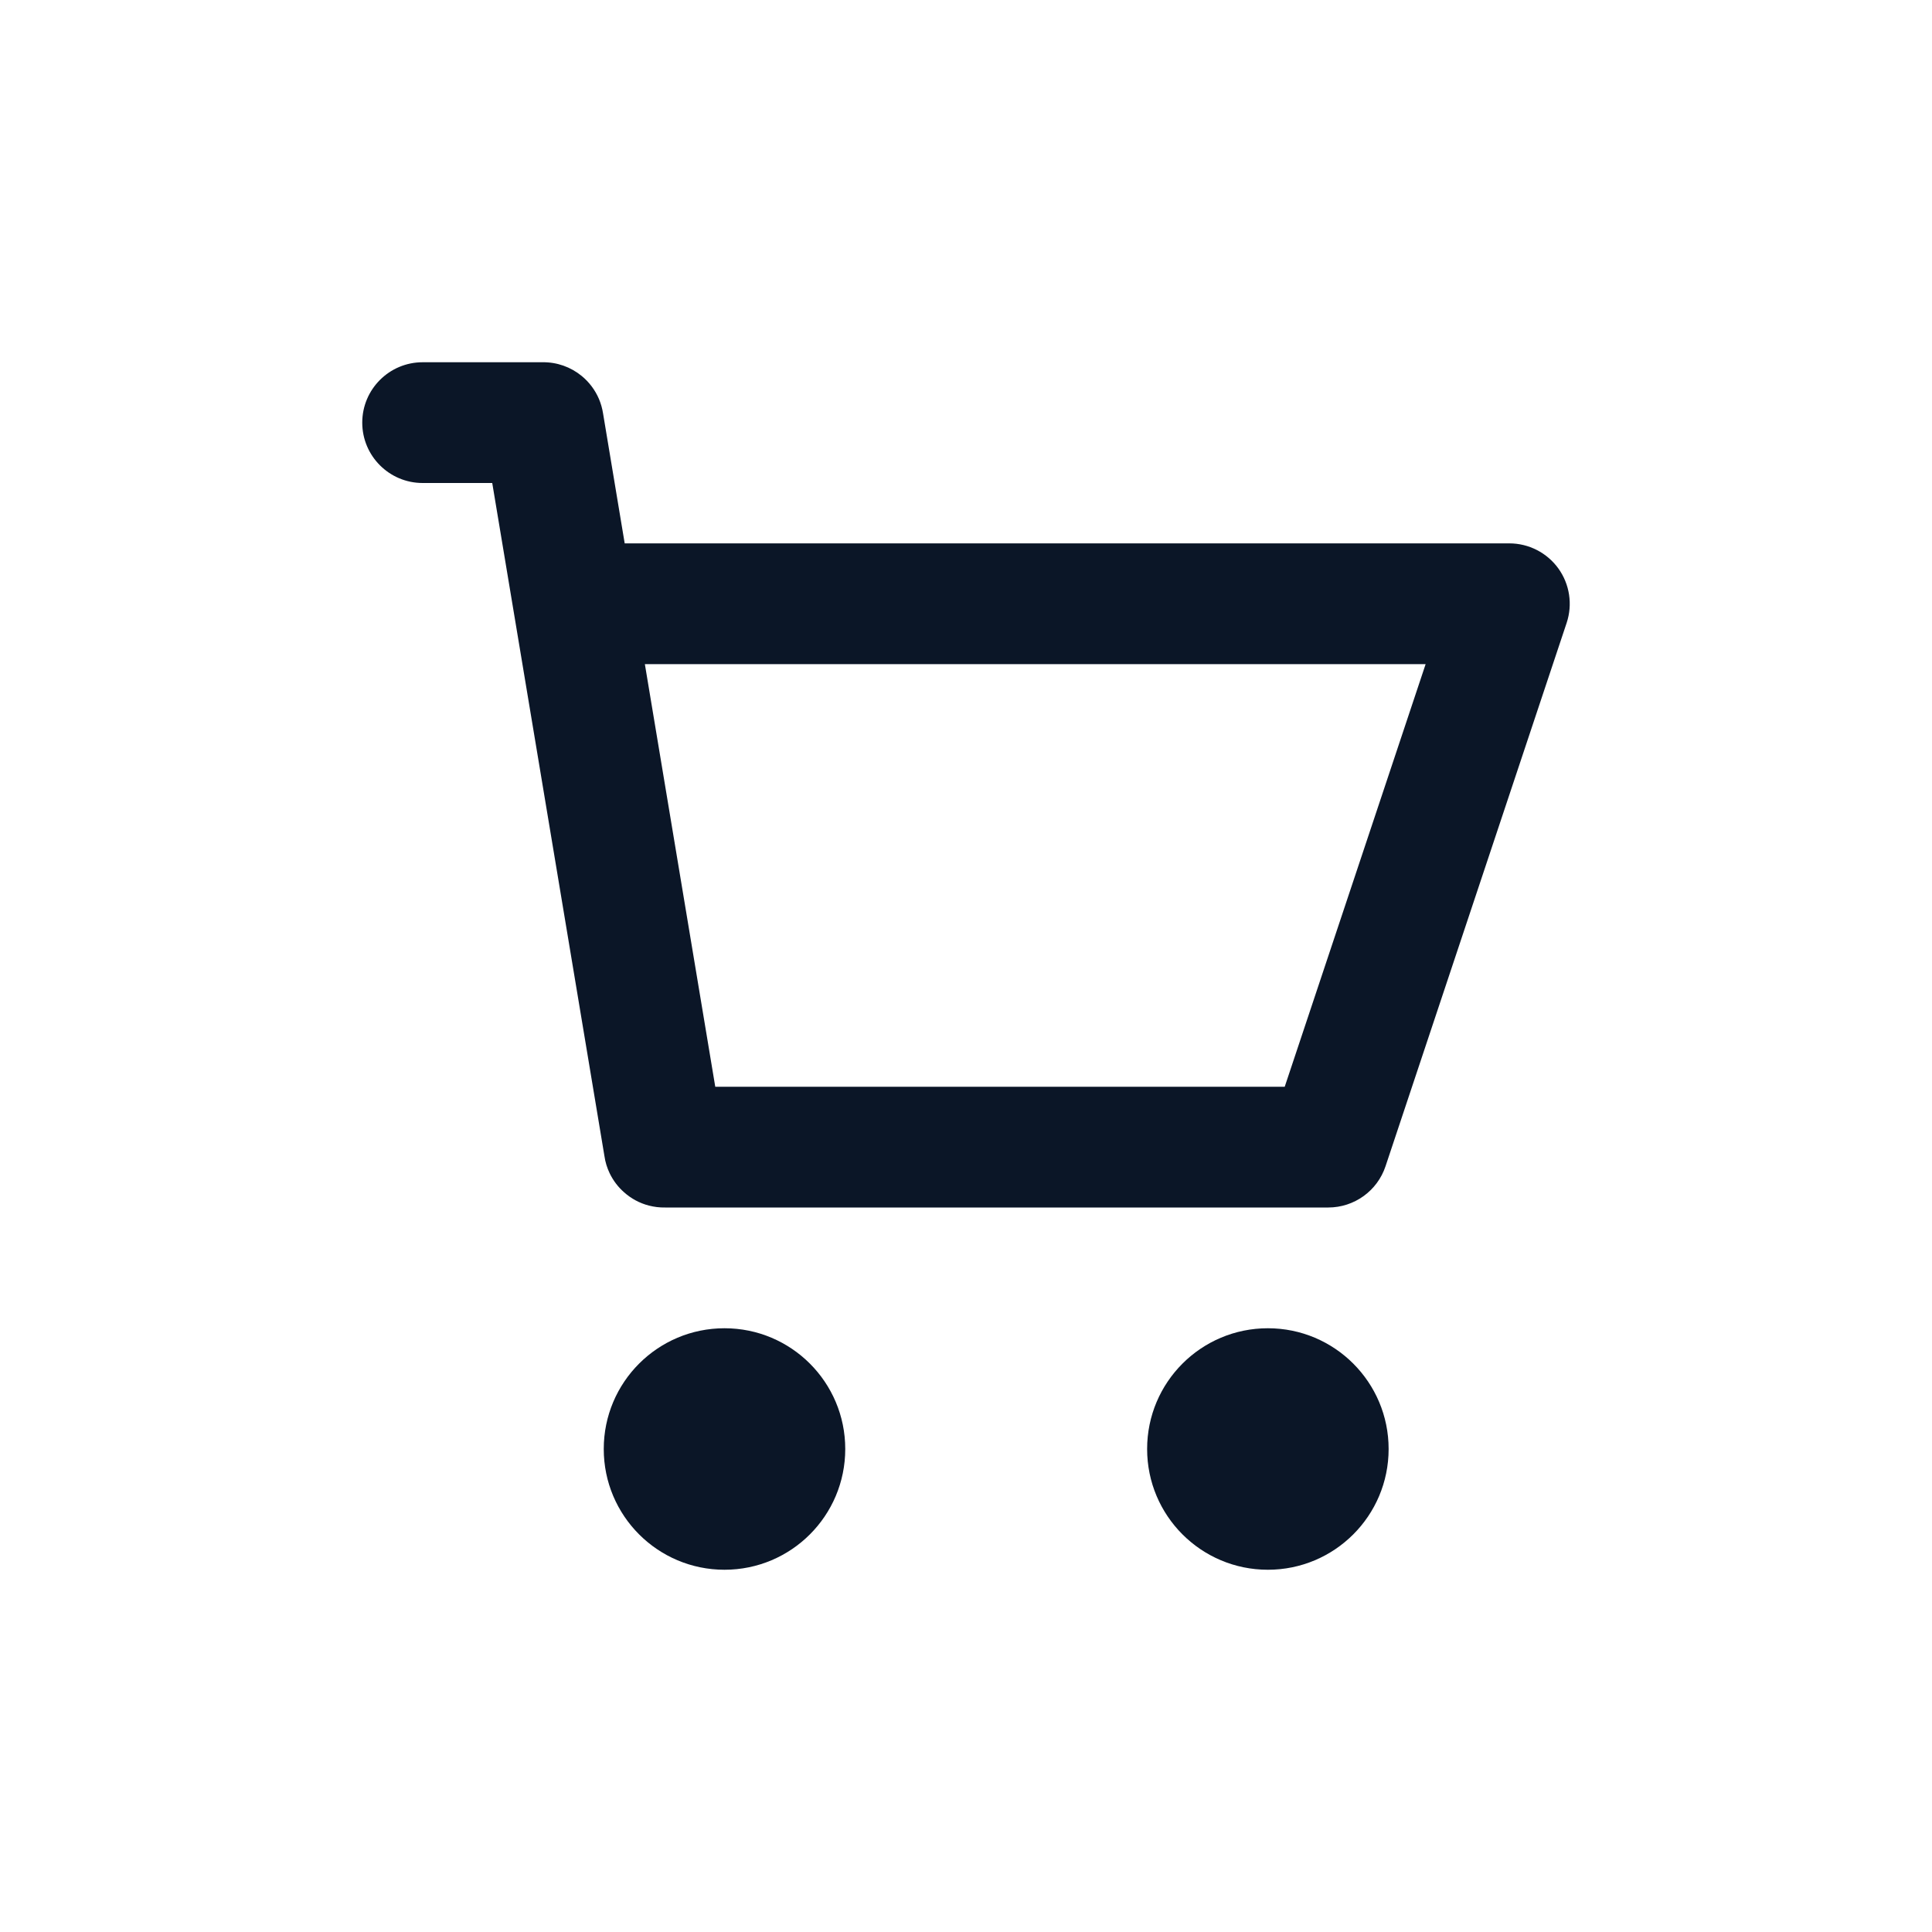
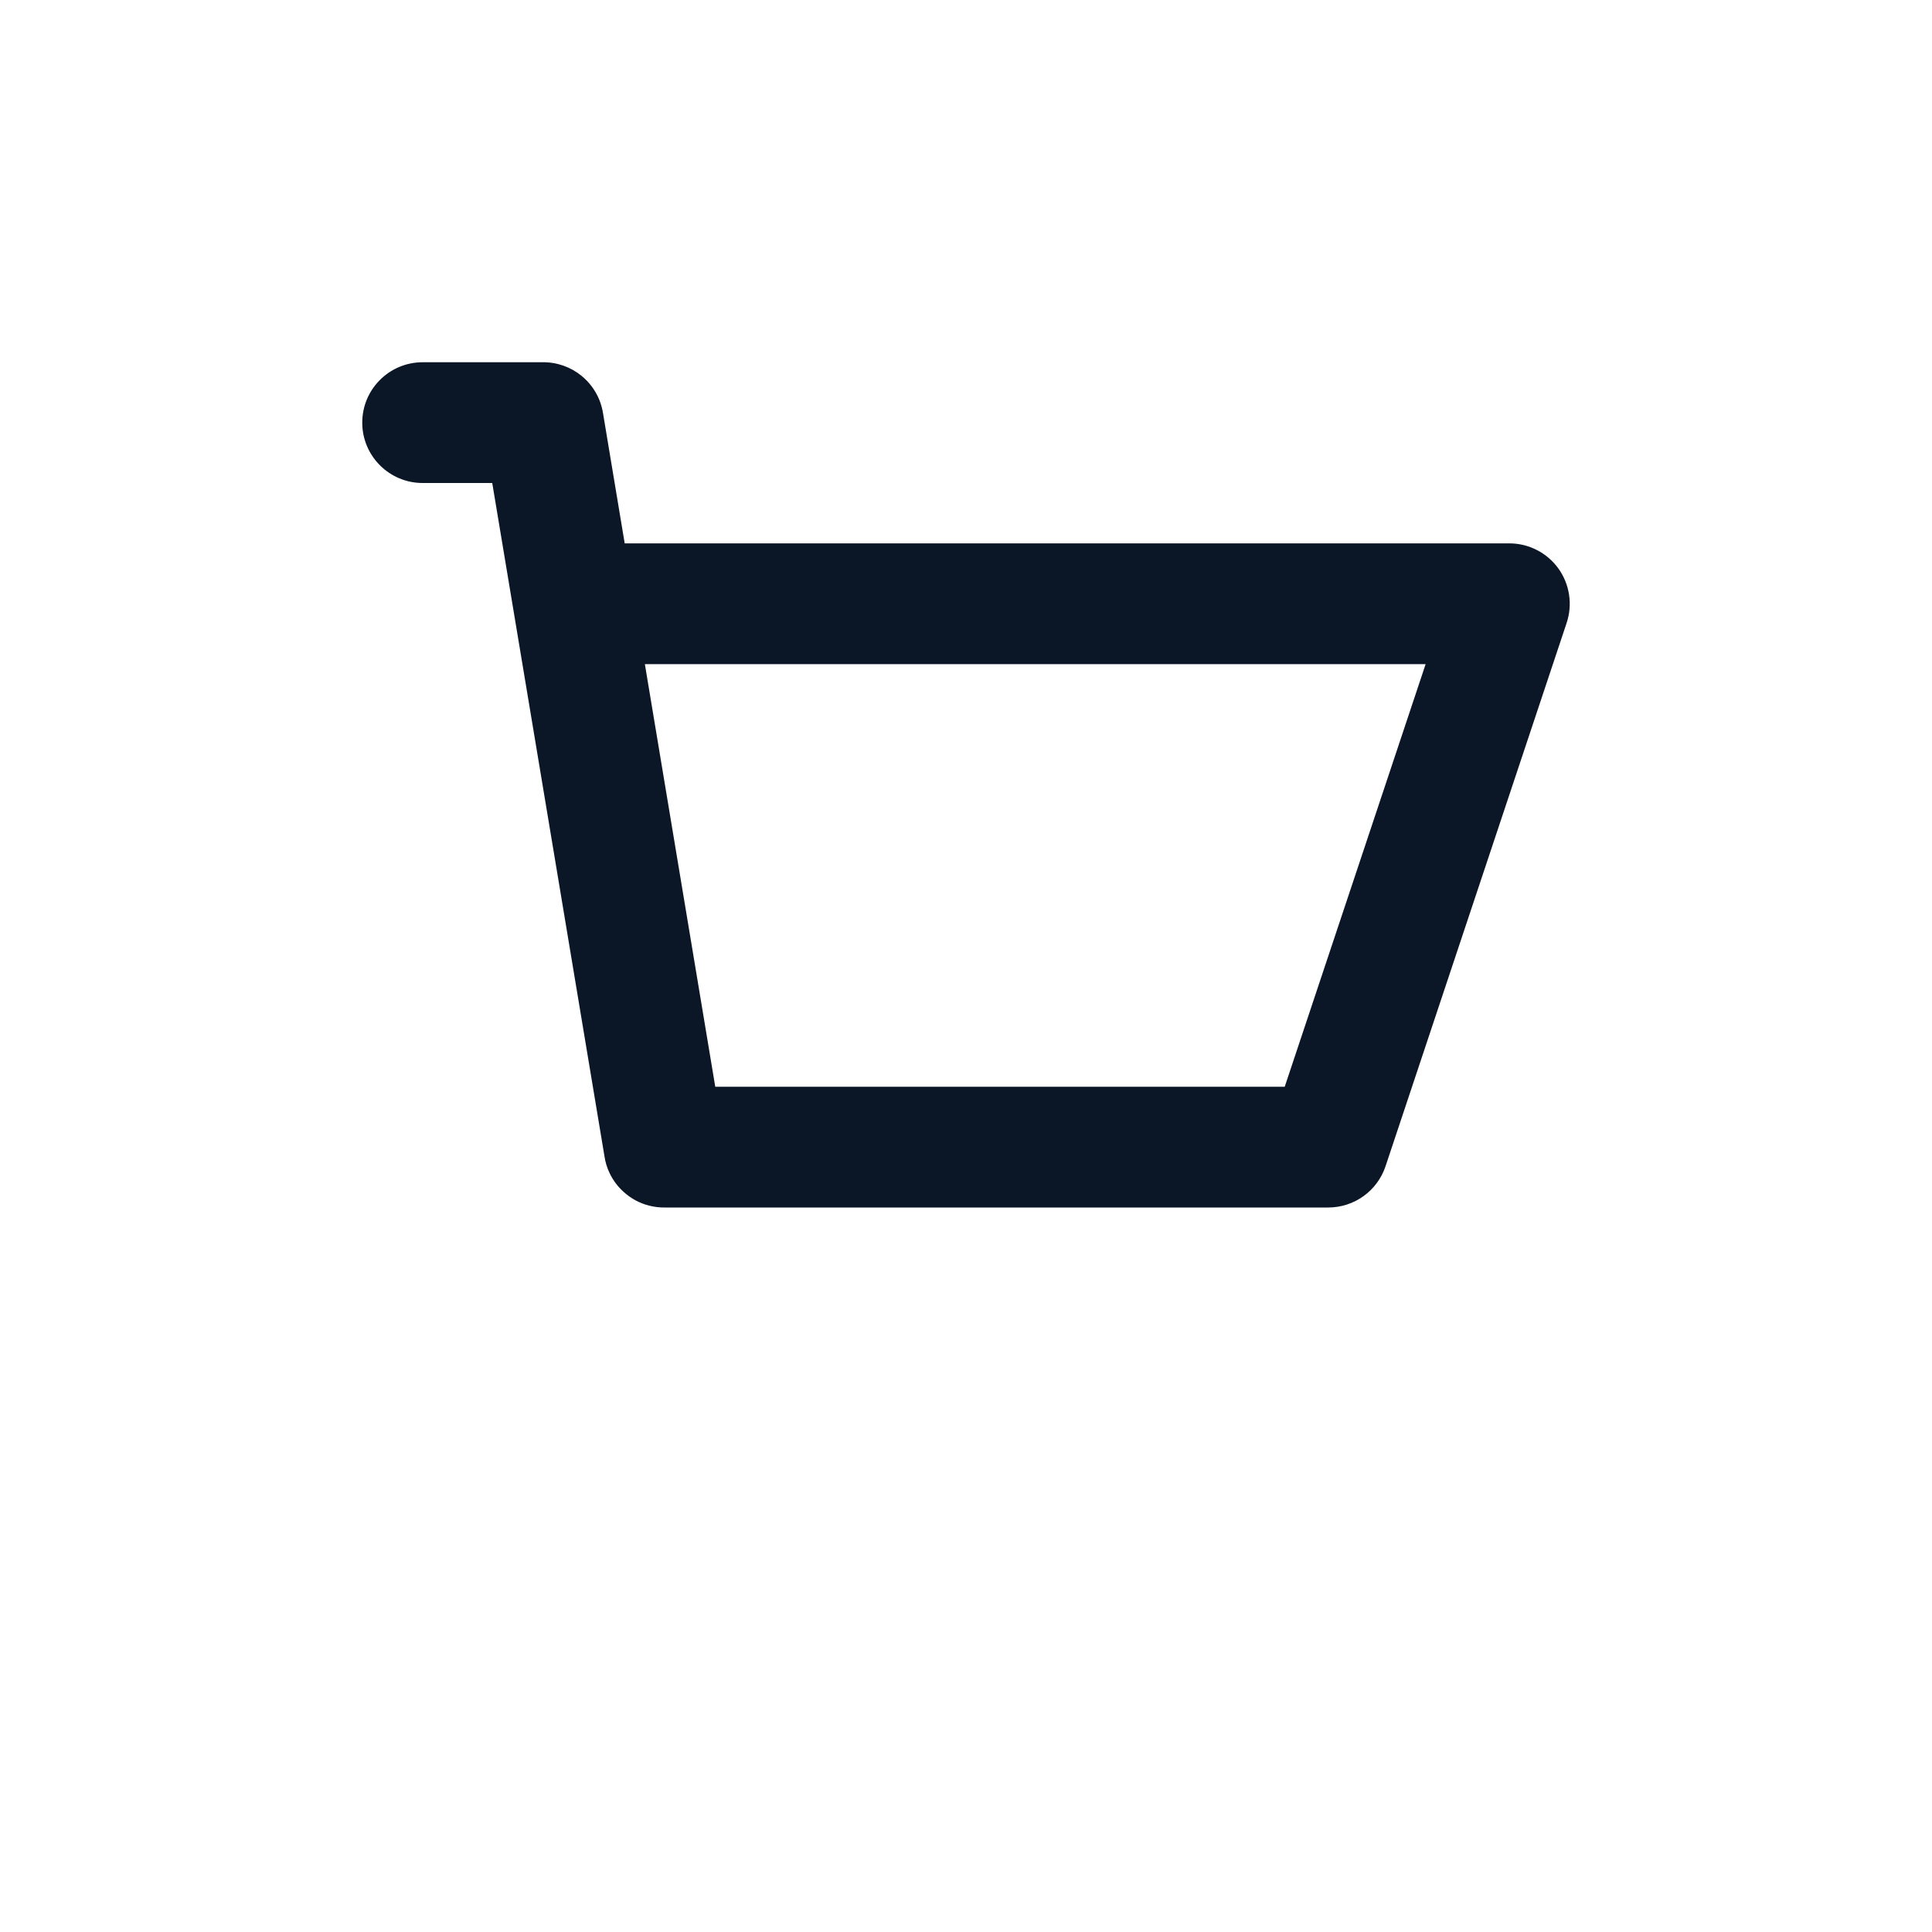
<svg xmlns="http://www.w3.org/2000/svg" width="32" height="32" viewBox="0 0 32 32" fill="none">
  <path d="M8.153 8L10.011 19.146C10.025 19.247 10.055 19.343 10.097 19.431C10.156 19.554 10.238 19.662 10.338 19.749C10.453 19.852 10.593 19.928 10.747 19.968C10.834 19.99 10.924 20.002 11.017 20H22C22.43 20 22.813 19.725 22.949 19.316L25.949 10.316C26.05 10.011 25.999 9.676 25.811 9.415C25.623 9.155 25.321 9 25 9H10.347L9.989 6.85C9.976 6.766 9.953 6.685 9.921 6.609C9.856 6.457 9.756 6.326 9.632 6.225C9.453 6.079 9.225 5.996 8.984 6H7C6.448 6 6 6.448 6 7C6 7.552 6.448 8 7 8H8.153ZM11.847 18L10.681 11H23.613L21.279 18H11.847Z" fill="#0B1627" />
-   <path d="M14 24C14 25.105 13.105 26 12 26C10.895 26 10 25.105 10 24C10 22.895 10.895 22 12 22C13.105 22 14 22.895 14 24Z" fill="#0B1627" />
-   <path d="M23 24C23 25.105 22.105 26 21 26C19.895 26 19 25.105 19 24C19 22.895 19.895 22 21 22C22.105 22 23 22.895 23 24Z" fill="#0B1627" />
</svg>